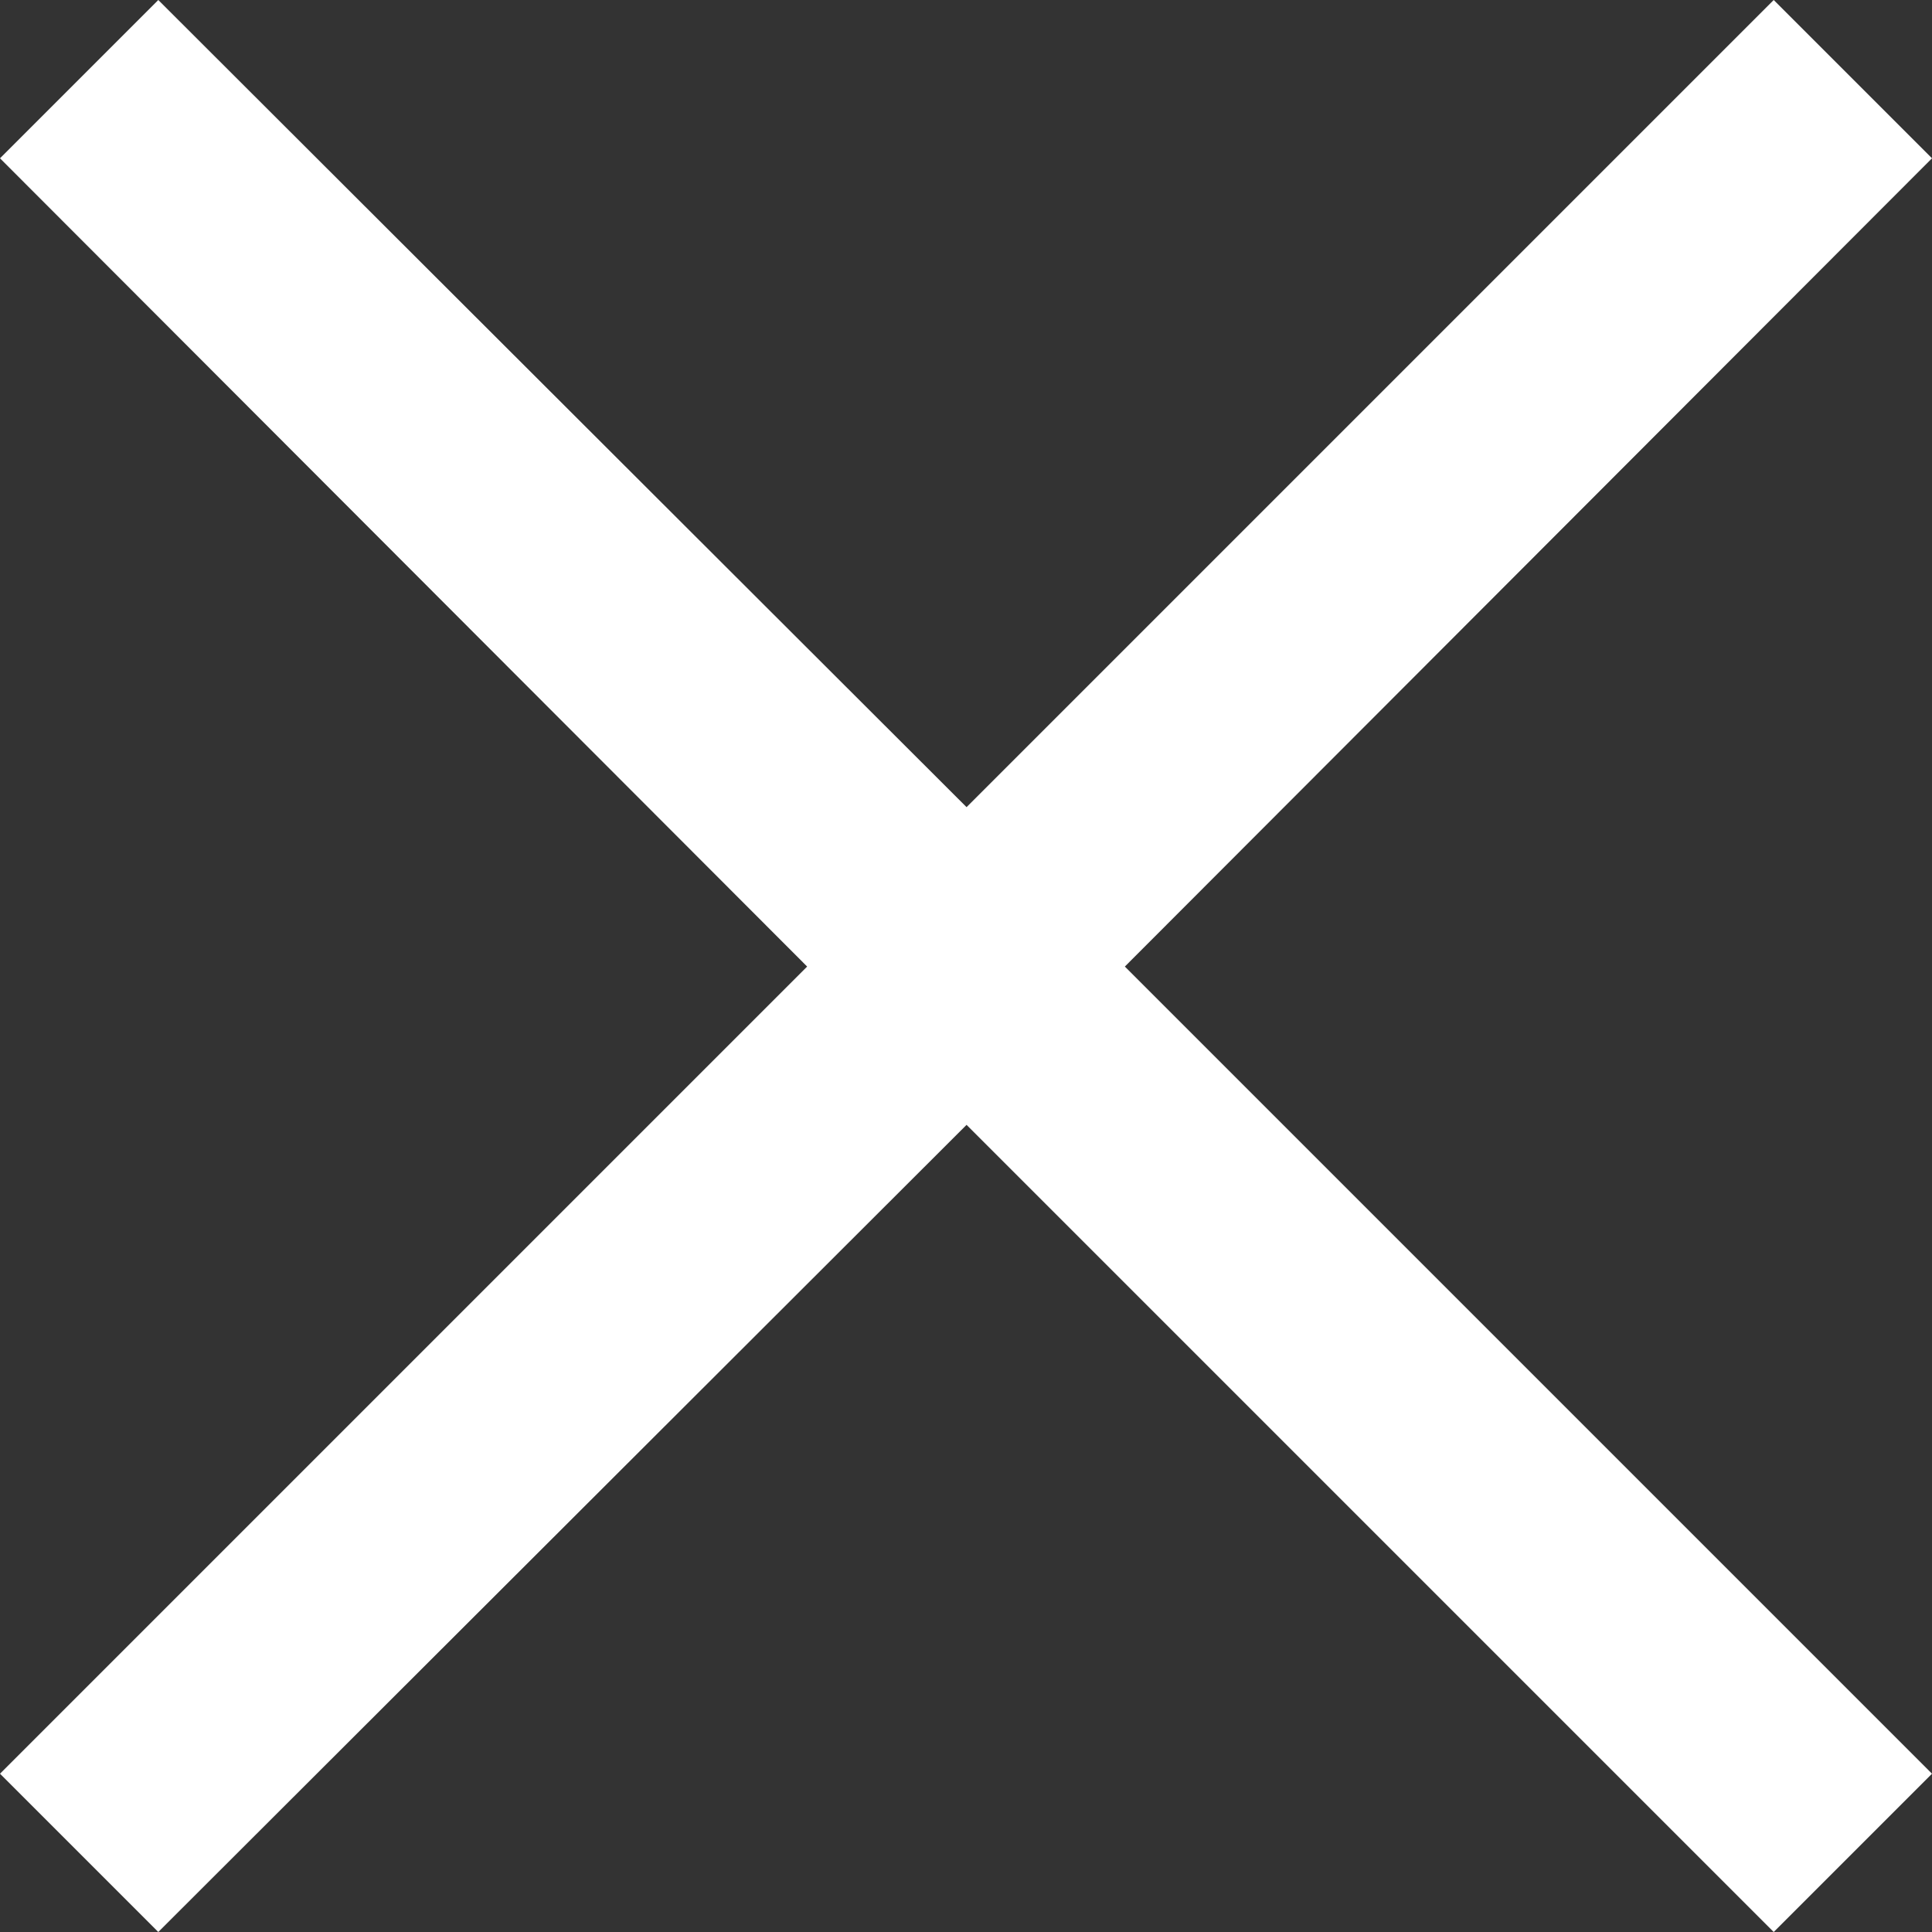
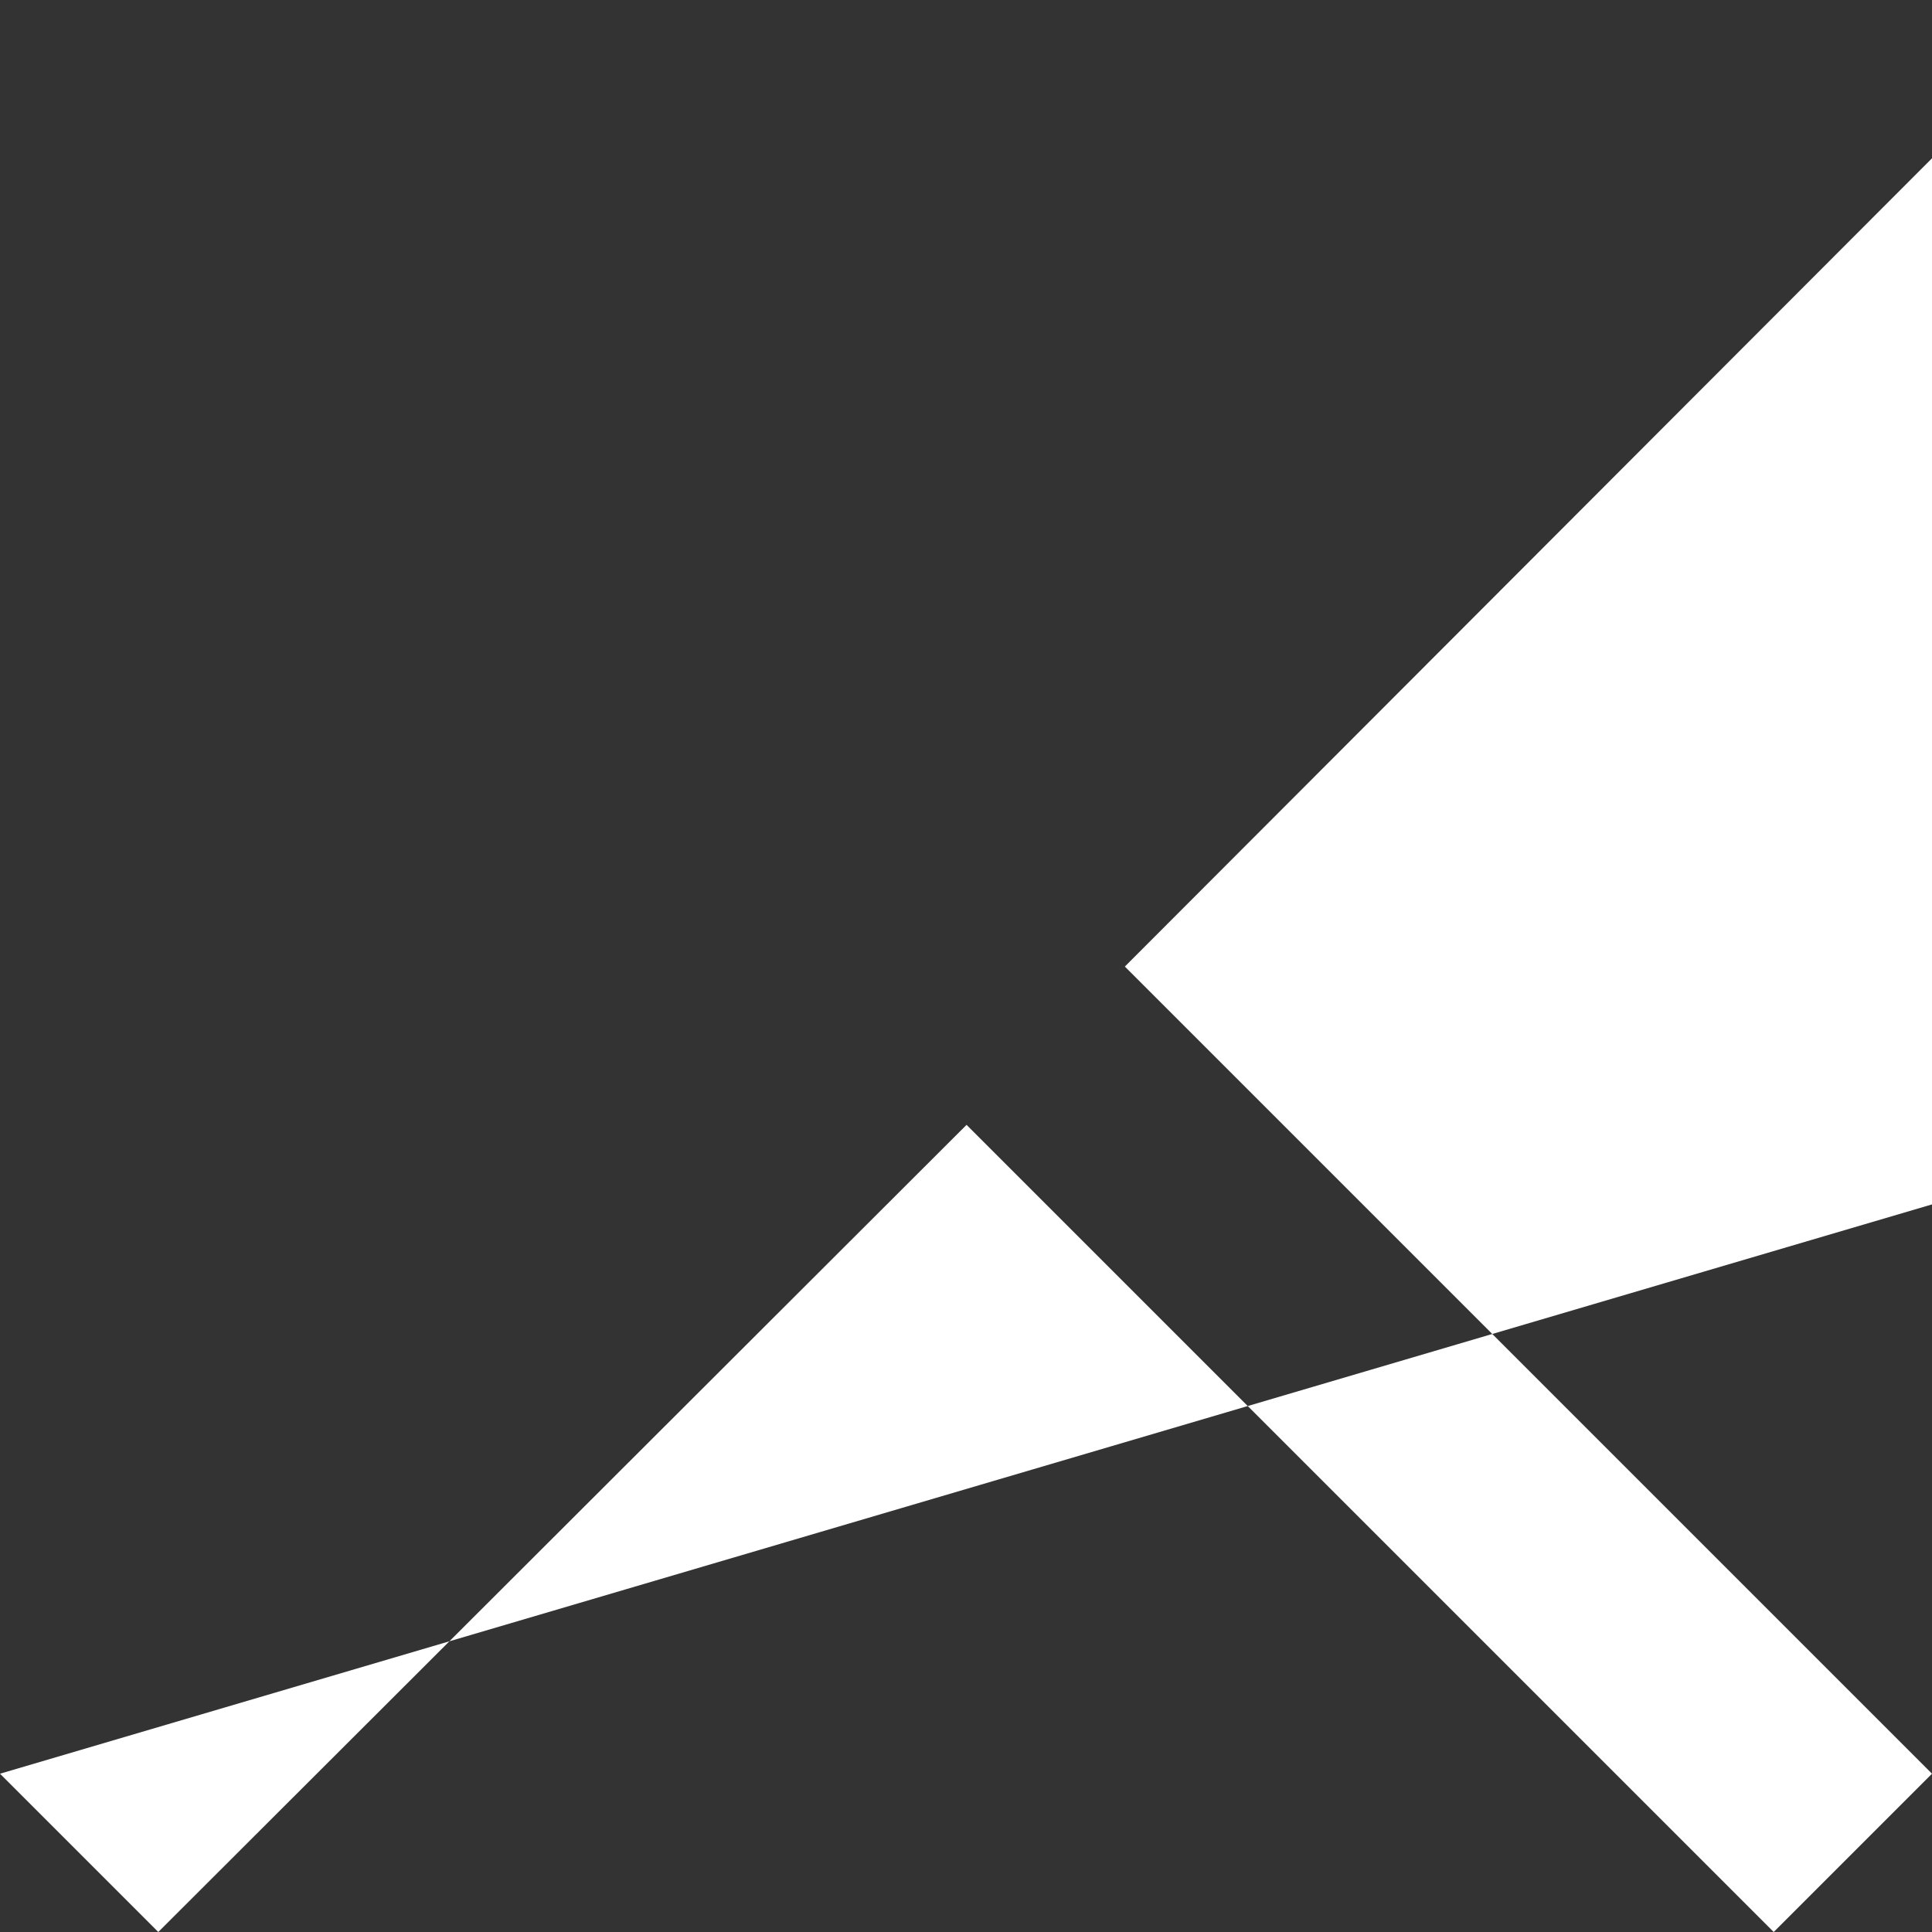
<svg xmlns="http://www.w3.org/2000/svg" width="17.21" height="17.21">
  <rect width="100%" height="100%" fill="#333333" stroke="none" />
-   <path fill="#fff" d="M17.21 1.41L15.8 0 8.61 7.19 1.41 0 0 1.41l7.19 7.2L0 15.8l1.41 1.41 7.2-7.19 7.19 7.19 1.41-1.41-7.19-7.19 7.19-7.2z" />
+   <path fill="#fff" d="M17.21 1.41l7.19 7.2L0 15.8l1.41 1.41 7.2-7.19 7.19 7.19 1.41-1.41-7.19-7.19 7.19-7.2z" />
</svg>